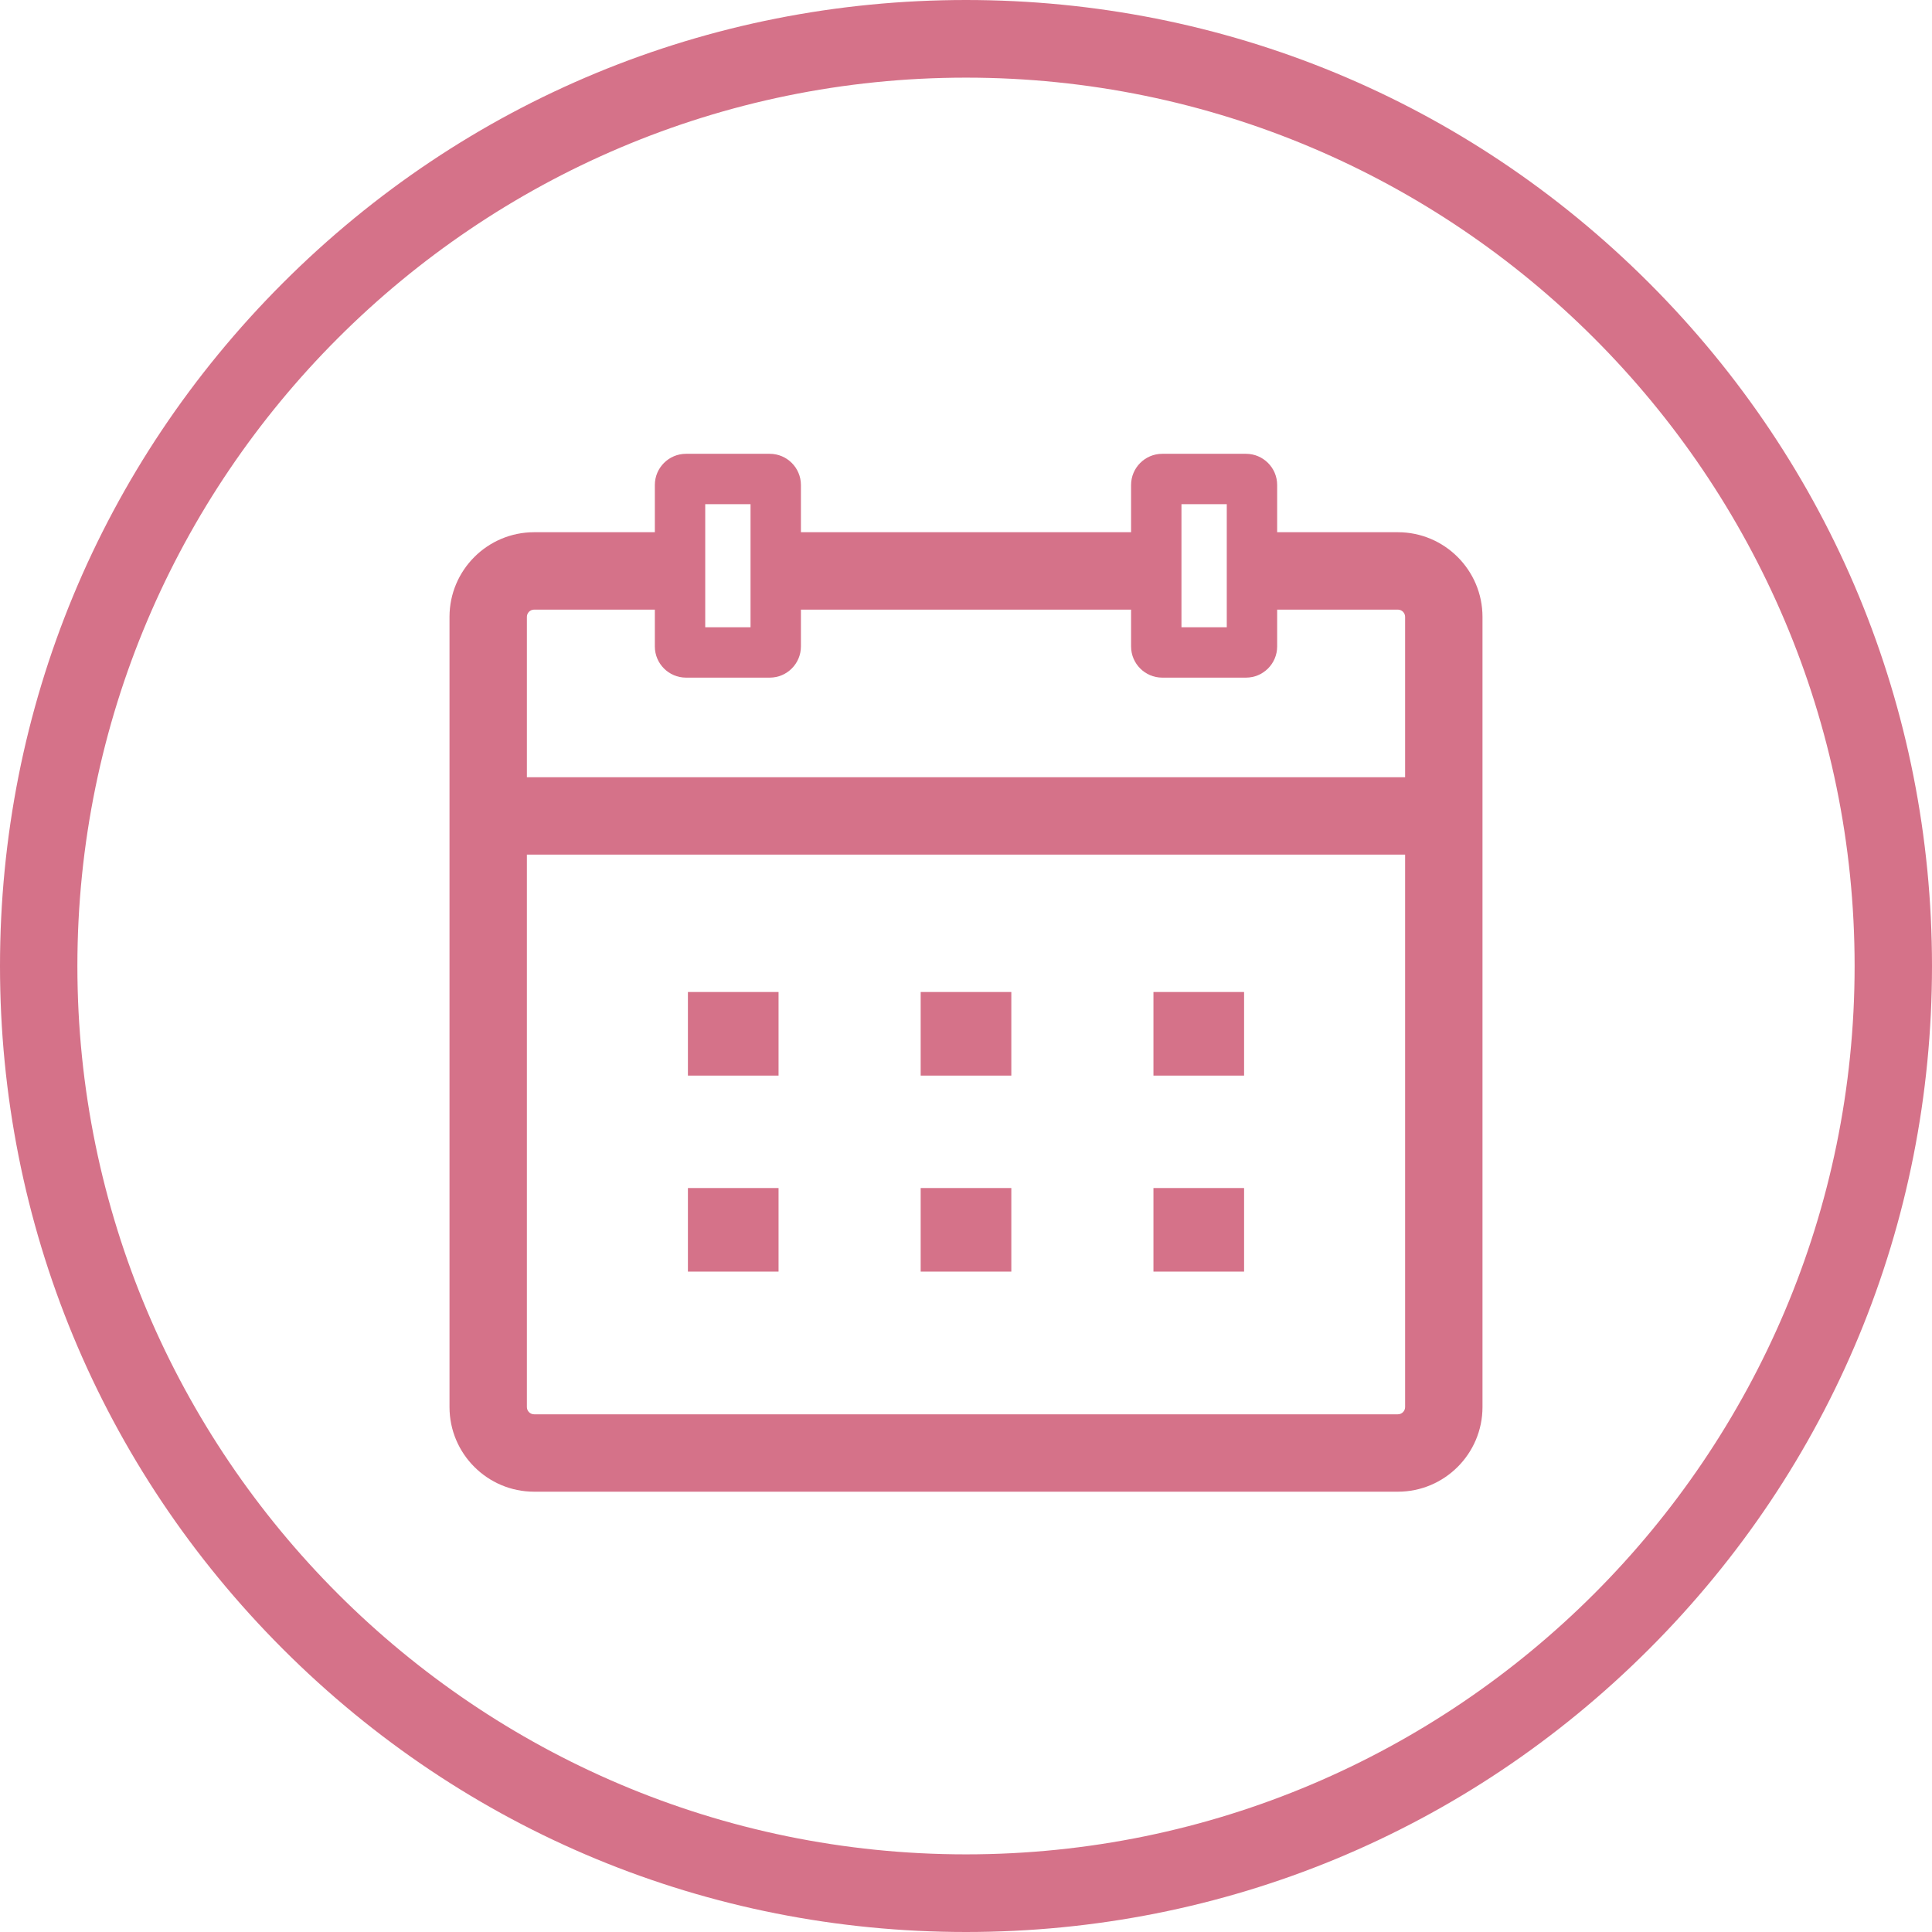
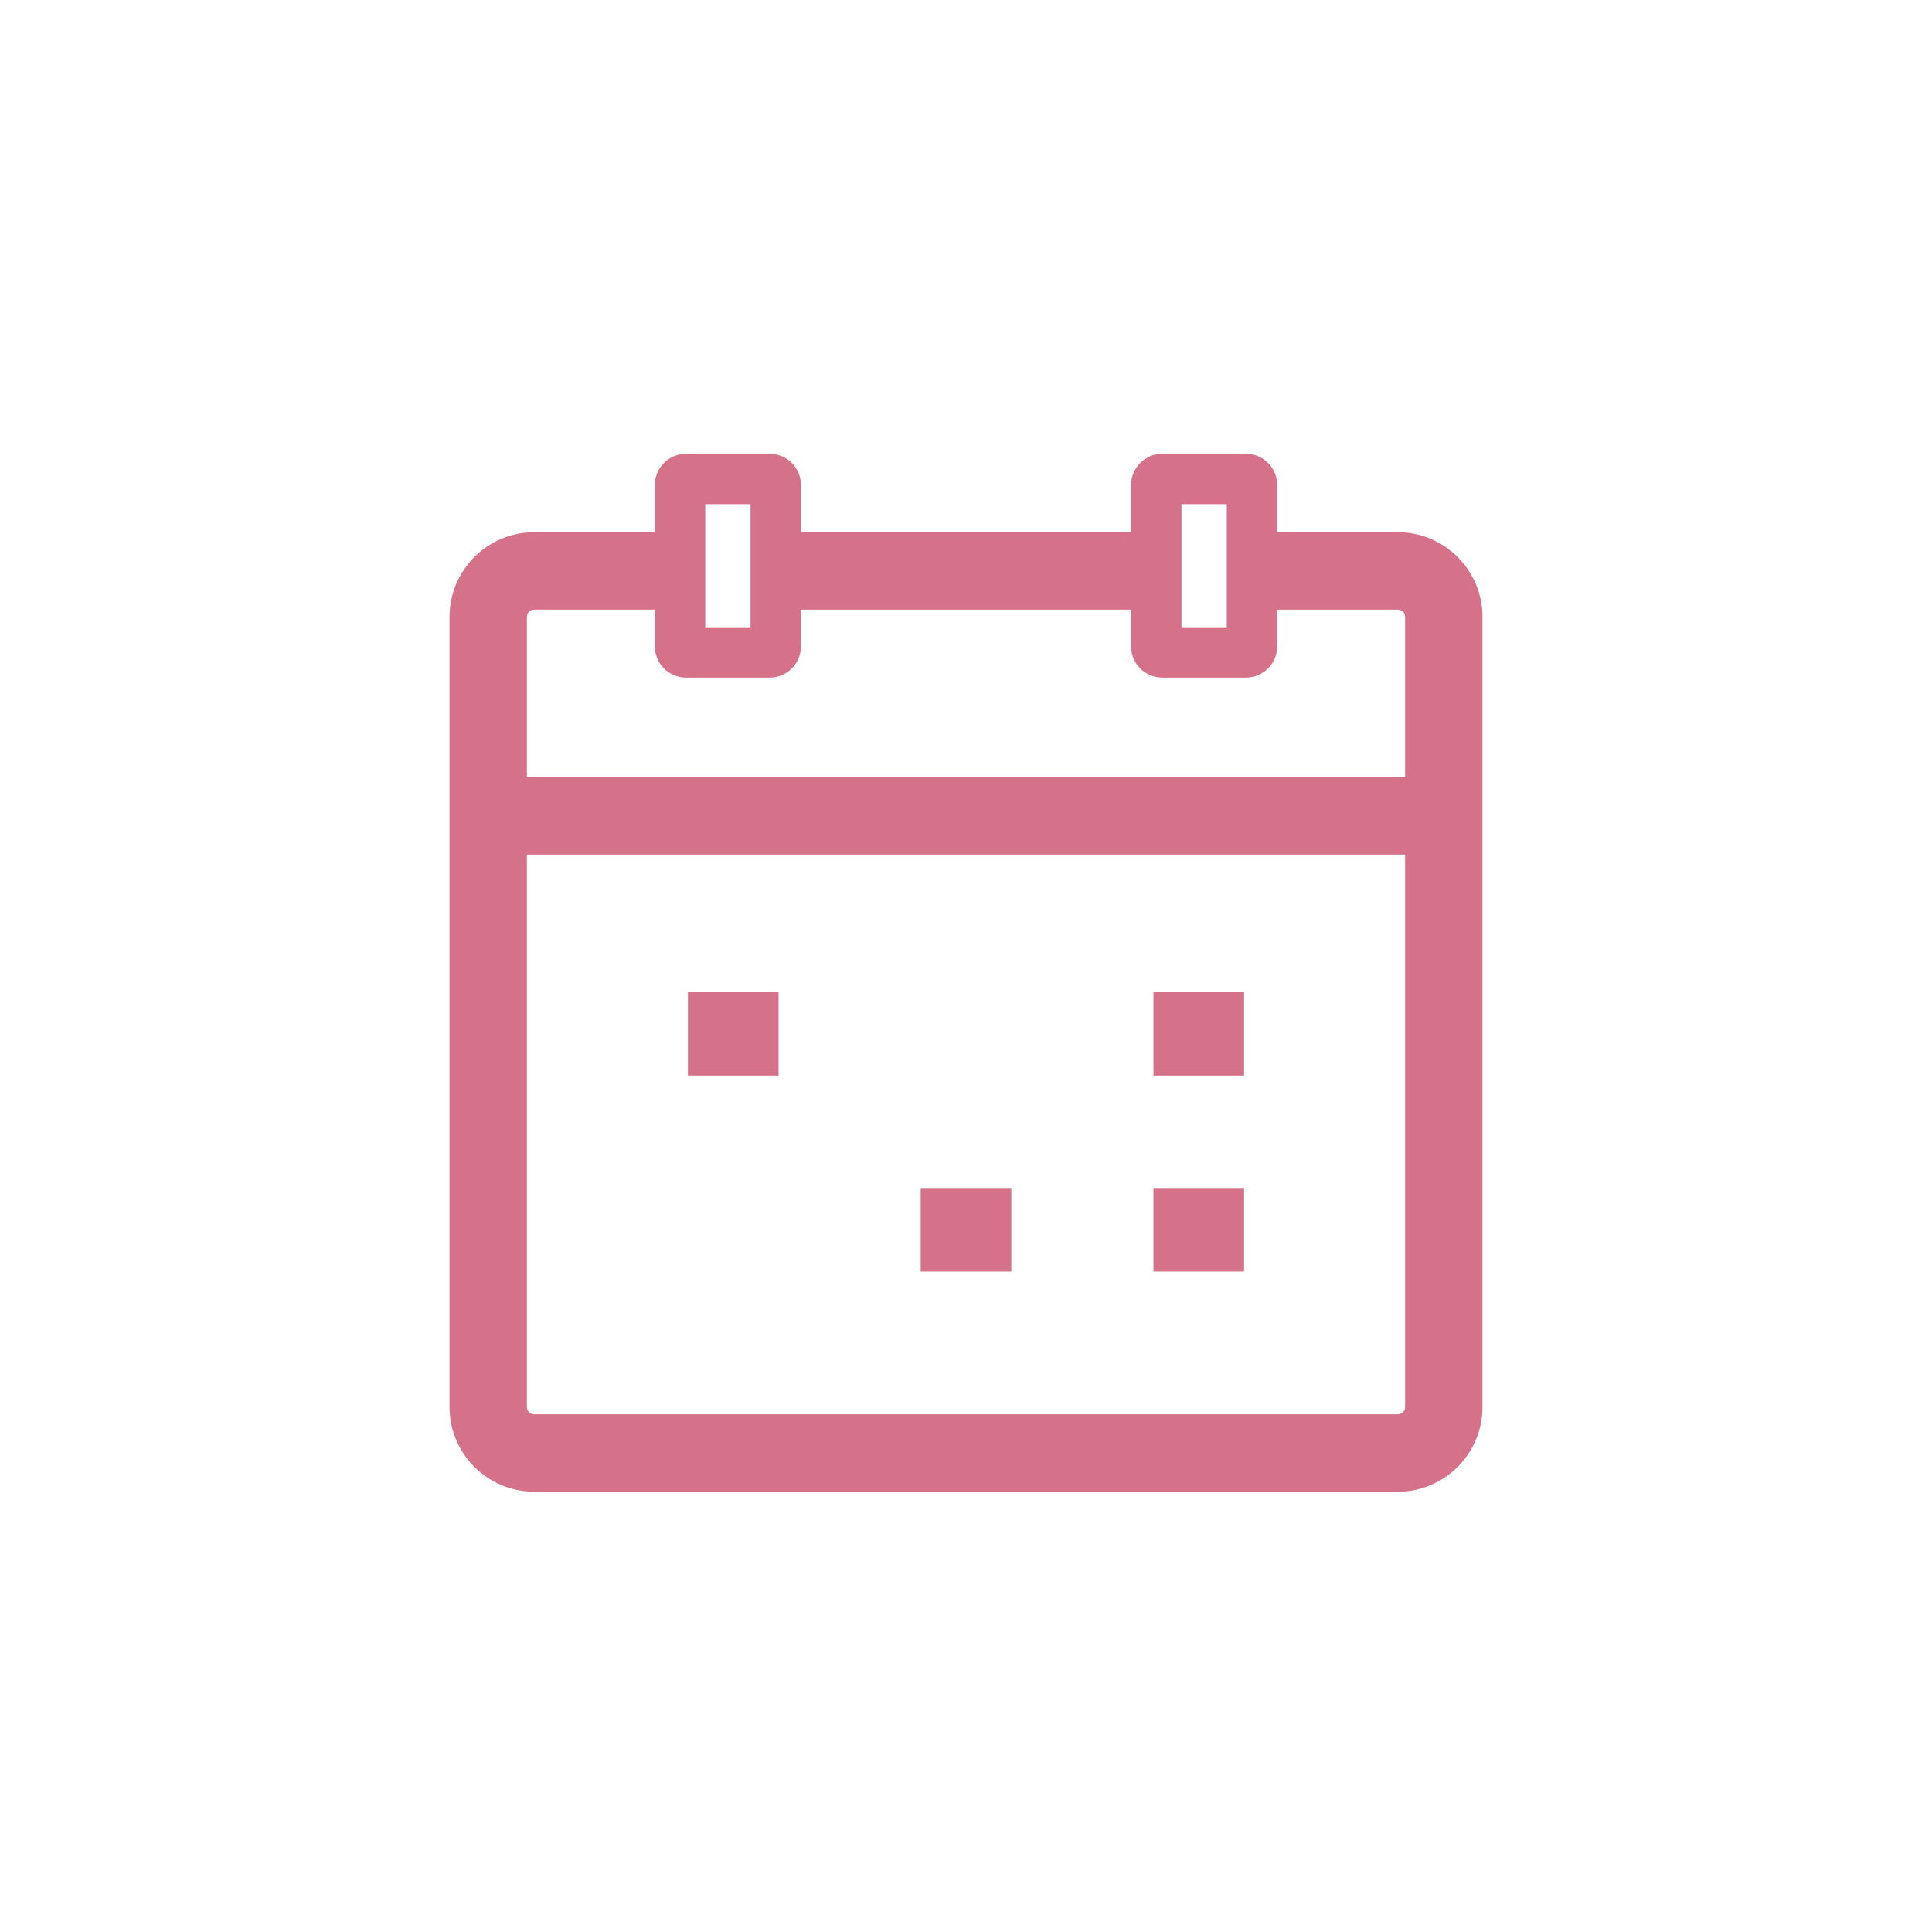
<svg xmlns="http://www.w3.org/2000/svg" fill="#d57289" height="500" preserveAspectRatio="xMidYMid meet" version="1" viewBox="0.0 0.0 500.0 500.0" width="500" zoomAndPan="magnify">
  <g id="change1_1">
-     <path d="M 250 20.094 C 376.809 20.094 479.973 123.23 479.973 250 C 479.973 376.77 376.809 479.906 250 479.906 C 123.191 479.906 20.027 376.77 20.027 250 C 20.027 123.23 123.191 20.094 250 20.094 Z M 250 500 C 316.77 500 379.547 474 426.766 426.789 C 473.992 379.566 500 316.781 500 250 C 500 183.215 473.992 120.43 426.766 73.211 C 379.547 26 316.77 0 250 0 C 183.23 0 120.453 26 73.234 73.211 C 26.008 120.43 0 183.215 0 250 C 0 316.781 26.008 379.566 73.234 426.789 C 120.453 474 183.23 500 250 500" fill="inherit" />
    <path d="M 136.359 221.18 L 363.641 221.18 L 363.641 364.145 C 363.641 365.18 362.797 366.02 361.766 366.02 L 138.234 366.02 C 137.203 366.02 136.359 365.18 136.359 364.145 Z M 136.359 159.645 C 136.359 158.609 137.203 157.77 138.234 157.77 L 169.473 157.77 L 169.473 167.305 C 169.473 171.75 173.09 175.371 177.539 175.371 L 199.211 175.371 C 203.656 175.371 207.277 171.75 207.277 167.305 L 207.277 157.77 L 292.723 157.77 L 292.723 167.305 C 292.723 171.75 296.344 175.371 300.789 175.371 L 322.461 175.371 C 326.91 175.371 330.527 171.75 330.527 167.305 L 330.527 157.77 L 361.766 157.77 C 362.797 157.77 363.641 158.609 363.641 159.645 L 363.641 201.152 L 136.359 201.152 Z M 182.512 130.484 L 194.238 130.484 L 194.238 162.332 L 182.512 162.332 Z M 305.762 130.484 L 317.488 130.484 L 317.488 162.332 L 305.762 162.332 Z M 138.234 386.051 L 361.766 386.051 C 373.844 386.051 383.668 376.223 383.668 364.145 L 383.668 159.645 C 383.668 147.566 373.844 137.738 361.766 137.738 L 330.527 137.738 L 330.527 125.512 C 330.527 121.062 326.91 117.445 322.461 117.445 L 300.789 117.445 C 296.344 117.445 292.723 121.062 292.723 125.512 L 292.723 137.738 L 207.277 137.738 L 207.277 125.512 C 207.277 121.062 203.656 117.445 199.211 117.445 L 177.539 117.445 C 173.09 117.445 169.473 121.062 169.473 125.512 L 169.473 137.738 L 138.234 137.738 C 126.156 137.738 116.332 147.566 116.332 159.645 L 116.332 364.145 C 116.332 376.223 126.156 386.051 138.234 386.051" fill="inherit" />
-     <path d="M 201.488 307.461 L 178.031 307.461 L 178.031 329.094 L 201.488 329.094 L 201.488 307.461" fill="inherit" />
    <path d="M 261.73 307.461 L 238.27 307.461 L 238.27 329.094 L 261.73 329.094 L 261.73 307.461" fill="inherit" />
    <path d="M 321.969 307.461 L 298.512 307.461 L 298.512 329.094 L 321.969 329.094 L 321.969 307.461" fill="inherit" />
    <path d="M 201.488 256.73 L 178.031 256.73 L 178.031 278.363 L 201.488 278.363 L 201.488 256.73" fill="inherit" />
-     <path d="M 261.73 256.73 L 238.27 256.73 L 238.27 278.363 L 261.73 278.363 L 261.73 256.73" fill="inherit" />
    <path d="M 321.969 256.73 L 298.512 256.73 L 298.512 278.363 L 321.969 278.363 L 321.969 256.73" fill="inherit" />
  </g>
</svg>